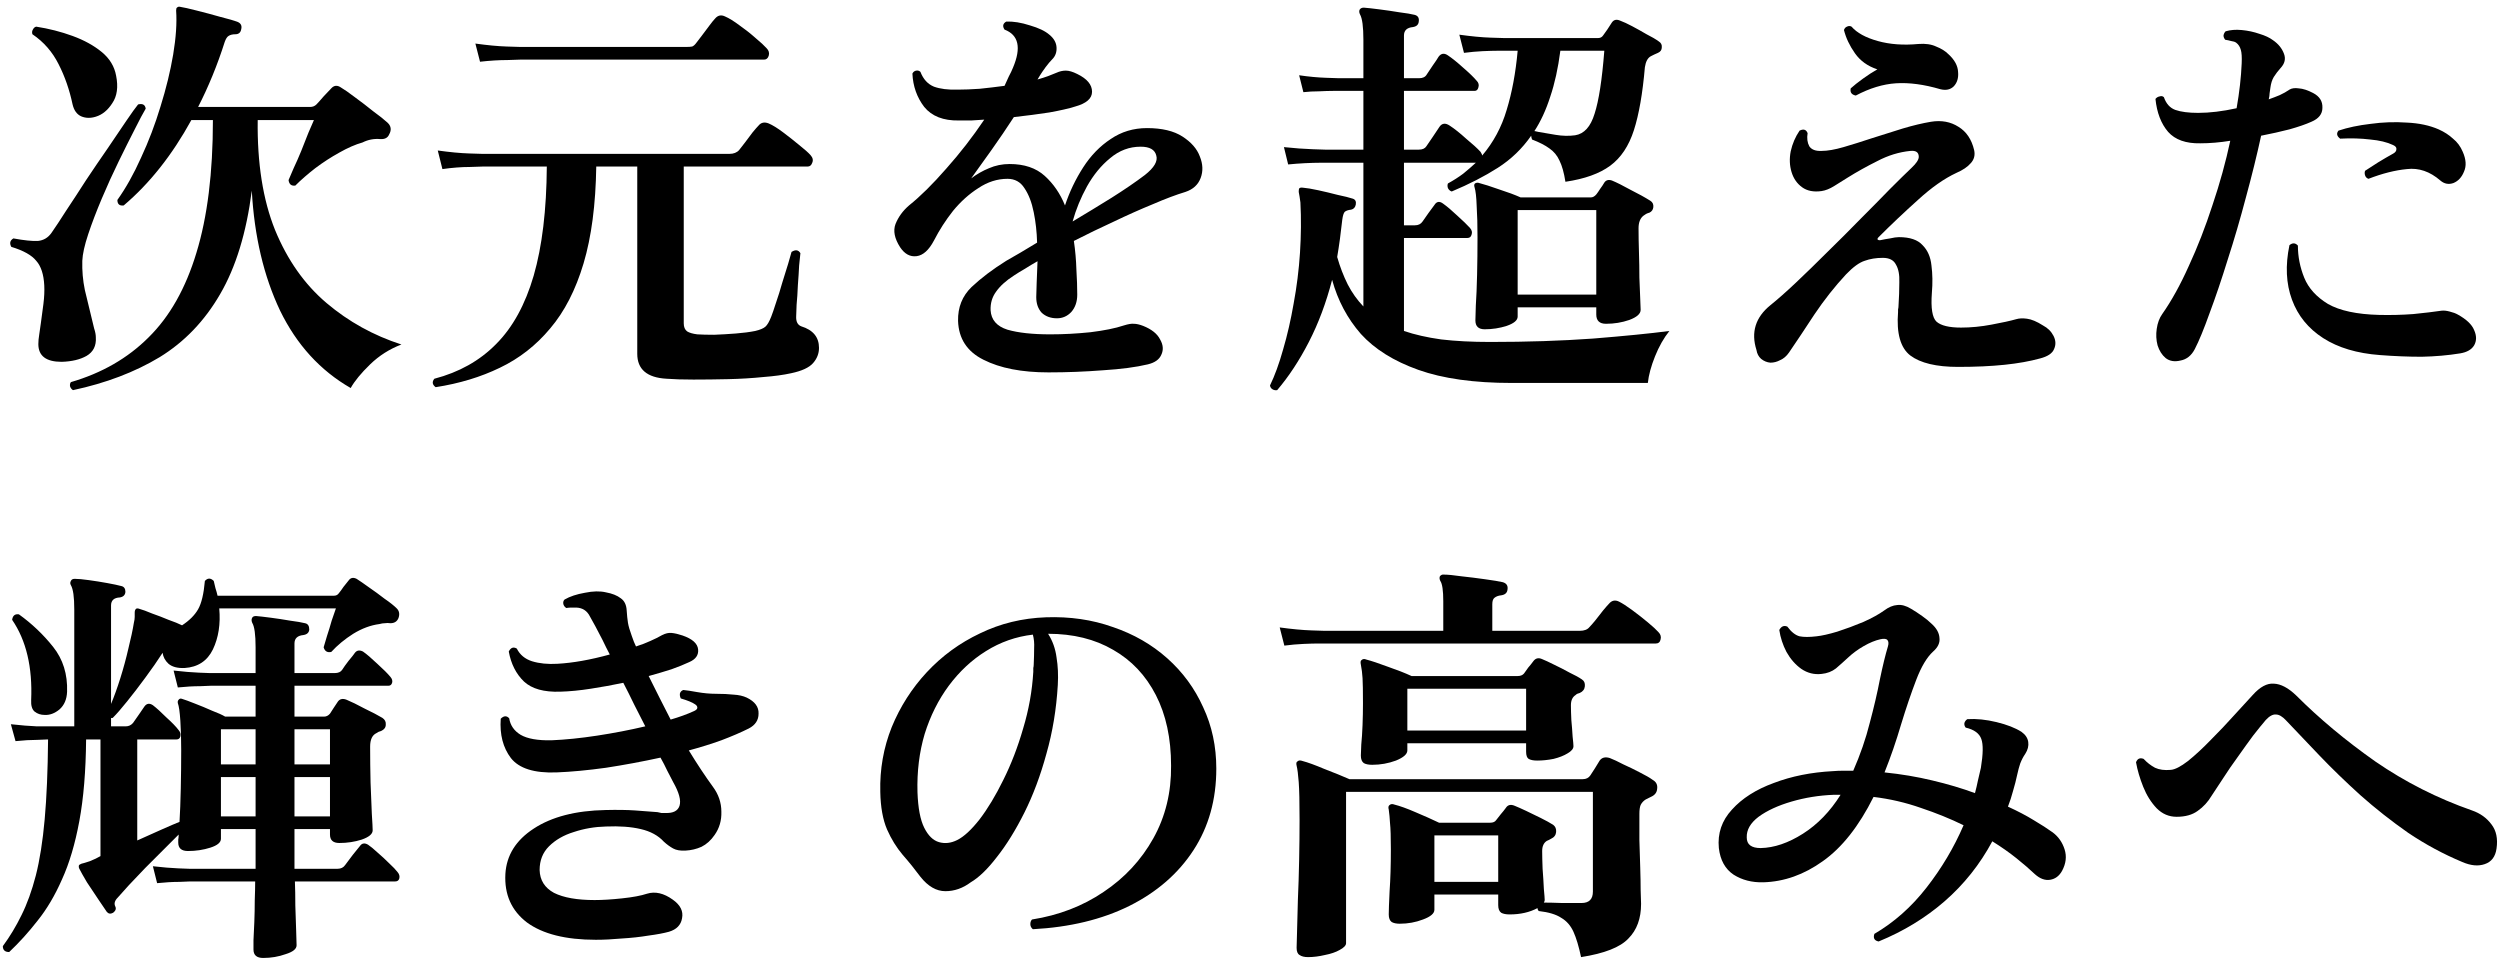
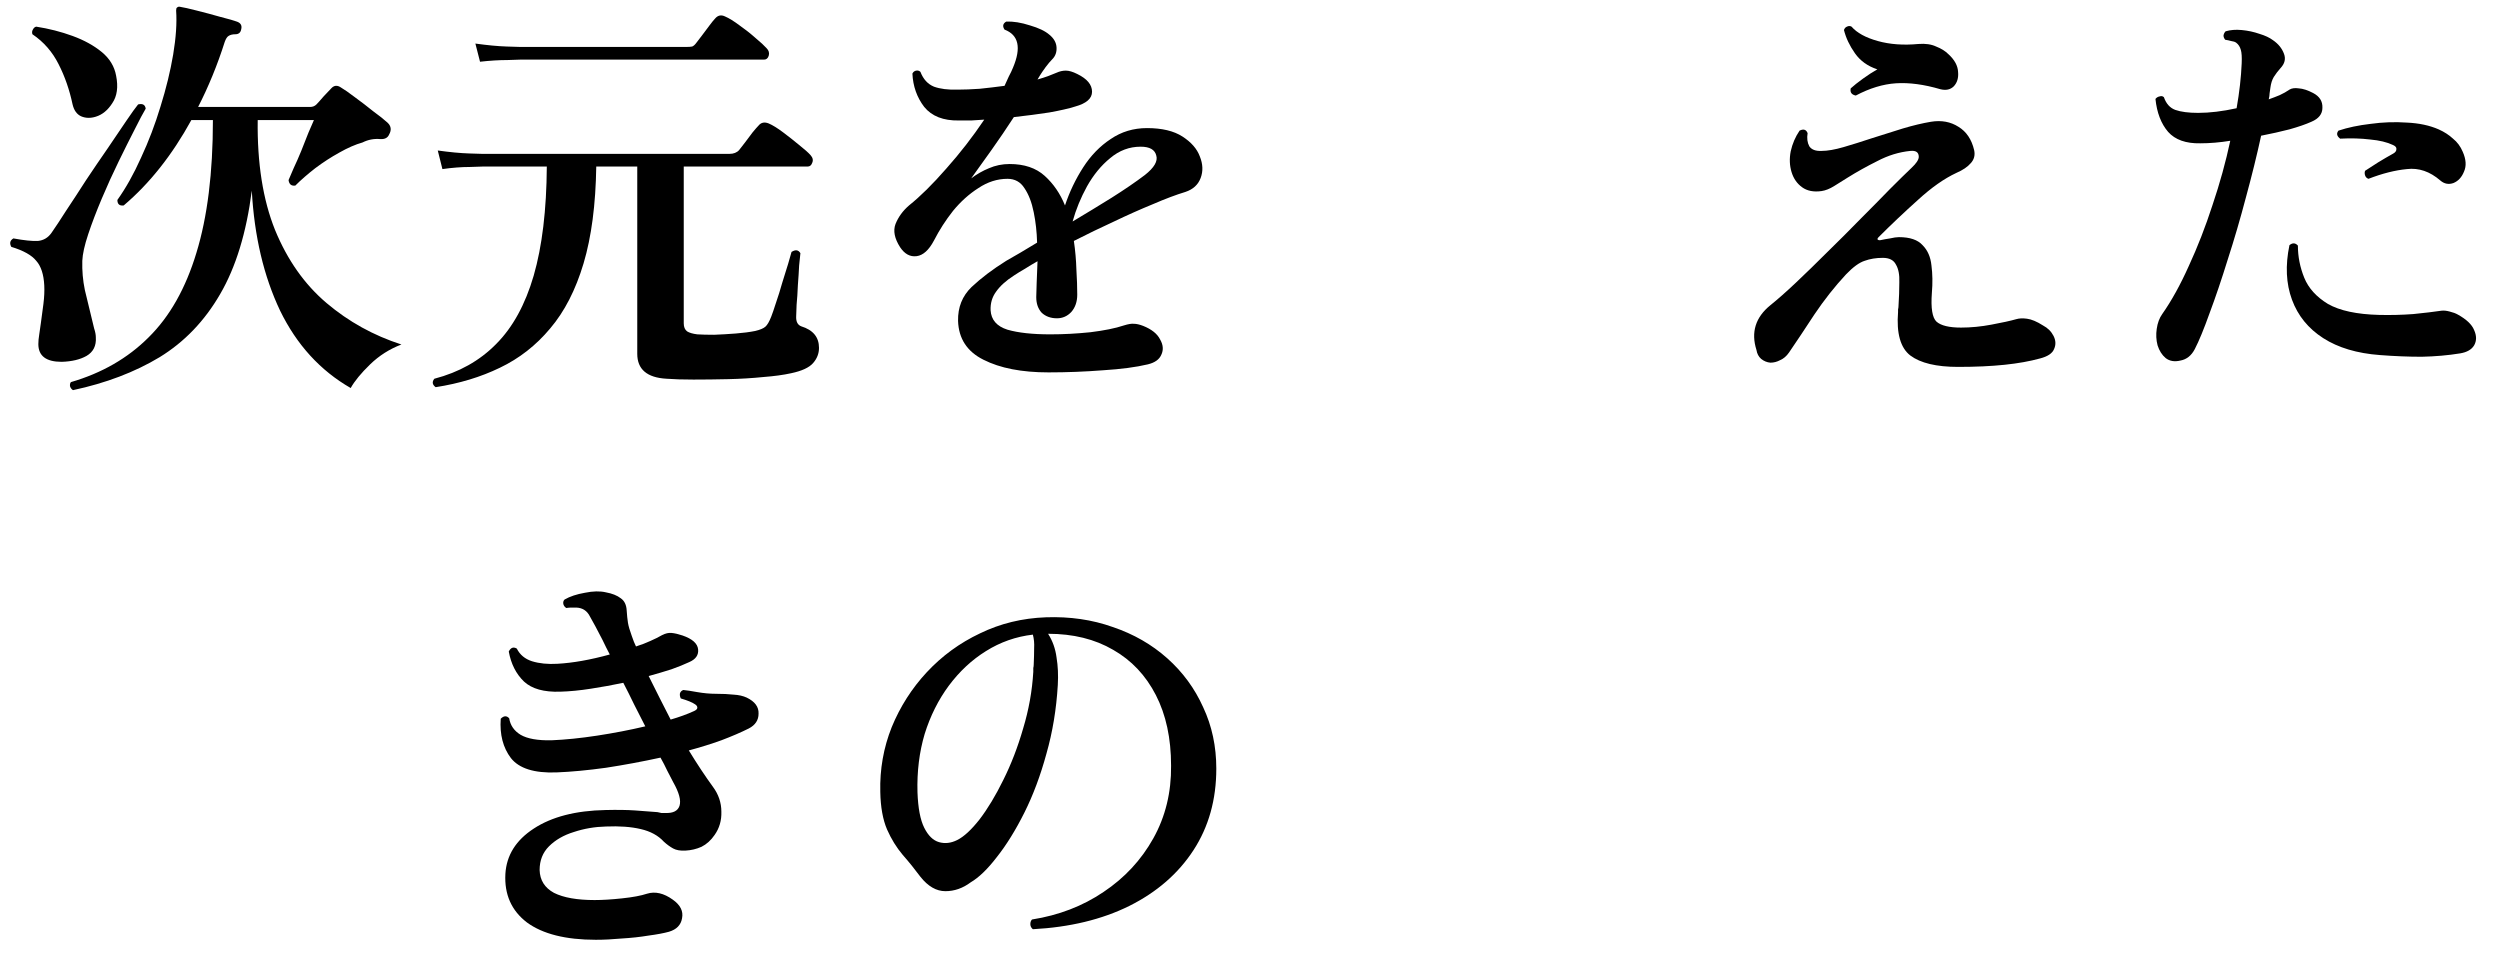
<svg xmlns="http://www.w3.org/2000/svg" width="278" height="107" viewBox="0 0 278 107" fill="none">
-   <path d="M273.809 95.856C271.71 94.979 269.704 93.898 267.793 92.613C265.913 91.297 264.143 89.903 262.482 88.43C260.821 86.926 259.302 85.454 257.923 84.012C256.544 82.571 255.307 81.27 254.21 80.111C253.803 79.672 253.427 79.453 253.082 79.453C252.737 79.422 252.361 79.626 251.954 80.064C251.578 80.503 251.108 81.082 250.544 81.803C250.011 82.524 249.447 83.307 248.852 84.153C248.257 84.968 247.708 85.767 247.207 86.55C246.706 87.302 246.283 87.945 245.938 88.477C245.531 89.166 245.014 89.731 244.387 90.169C243.792 90.608 243.008 90.827 242.037 90.827C241.191 90.827 240.455 90.514 239.828 89.887C239.201 89.229 238.7 88.43 238.324 87.49C237.948 86.55 237.682 85.641 237.525 84.764C237.682 84.357 237.964 84.231 238.371 84.388C238.747 84.796 239.17 85.124 239.64 85.375C240.11 85.594 240.69 85.673 241.379 85.61C241.849 85.579 242.491 85.25 243.306 84.623C244.121 83.965 244.967 83.182 245.844 82.273C246.753 81.365 247.614 80.456 248.429 79.547C249.275 78.638 249.964 77.886 250.497 77.291C251.312 76.382 252.095 75.96 252.847 76.022C253.63 76.053 254.461 76.492 255.338 77.338C257.907 79.907 260.837 82.352 264.127 84.67C267.448 86.957 271.036 88.775 274.89 90.122C275.799 90.436 276.519 90.953 277.052 91.673C277.585 92.362 277.773 93.255 277.616 94.352C277.491 95.261 277.052 95.841 276.3 96.091C275.579 96.342 274.749 96.263 273.809 95.856Z" fill="black" />
-   <path d="M208.902 104.692C208.432 104.598 208.275 104.316 208.432 103.846C210.625 102.561 212.552 100.854 214.213 98.723C215.905 96.561 217.284 94.242 218.349 91.767C216.876 91.046 215.294 90.404 213.602 89.84C211.91 89.245 210.155 88.837 208.338 88.618C206.709 91.877 204.829 94.258 202.698 95.762C200.599 97.266 198.39 98.049 196.071 98.112C194.818 98.143 193.721 97.861 192.781 97.266C191.841 96.639 191.293 95.652 191.136 94.305C190.979 92.676 191.465 91.25 192.593 90.028C193.721 88.775 195.272 87.788 197.246 87.067C199.22 86.315 201.413 85.876 203.826 85.751C204.202 85.72 204.578 85.704 204.954 85.704C205.33 85.704 205.706 85.704 206.082 85.704C206.865 83.918 207.476 82.148 207.915 80.393C208.385 78.638 208.761 77.025 209.043 75.552C209.356 74.048 209.654 72.826 209.936 71.886C210.03 71.573 210.014 71.338 209.889 71.181C209.764 71.024 209.497 70.993 209.09 71.087C208.526 71.212 207.915 71.463 207.257 71.839C206.599 72.215 206.004 72.654 205.471 73.155C205.032 73.562 204.594 73.954 204.155 74.33C203.716 74.675 203.184 74.878 202.557 74.941C201.742 75.035 200.99 74.847 200.301 74.377C199.643 73.907 199.095 73.28 198.656 72.497C198.249 71.714 197.982 70.899 197.857 70.053C198.076 69.646 198.374 69.52 198.75 69.677C199.189 70.272 199.643 70.633 200.113 70.758C200.583 70.852 201.21 70.852 201.993 70.758C202.588 70.695 203.356 70.523 204.296 70.241C205.267 69.928 206.239 69.567 207.21 69.16C208.181 68.721 208.949 68.298 209.513 67.891C210.014 67.515 210.5 67.311 210.97 67.28C211.44 67.217 211.957 67.358 212.521 67.703C212.897 67.922 213.304 68.189 213.743 68.502C214.182 68.815 214.526 69.097 214.777 69.348C215.341 69.849 215.639 70.382 215.67 70.946C215.733 71.479 215.498 71.98 214.965 72.45C214.276 73.077 213.649 74.126 213.085 75.599C212.521 77.072 211.957 78.732 211.393 80.581C210.86 82.398 210.249 84.169 209.56 85.892C211.409 86.08 213.179 86.378 214.871 86.785C216.594 87.192 218.177 87.662 219.618 88.195C219.743 87.725 219.853 87.255 219.947 86.785C220.072 86.284 220.182 85.814 220.276 85.375C220.527 83.84 220.542 82.774 220.323 82.179C220.104 81.552 219.524 81.129 218.584 80.91C218.459 80.753 218.412 80.581 218.443 80.393C218.506 80.205 218.615 80.064 218.772 79.97C219.775 79.907 220.856 80.017 222.015 80.299C223.174 80.581 224.099 80.941 224.788 81.38C225.227 81.693 225.477 82.069 225.54 82.508C225.603 82.947 225.493 83.385 225.211 83.824C224.992 84.137 224.804 84.498 224.647 84.905C224.522 85.281 224.412 85.688 224.318 86.127C224.193 86.722 224.036 87.333 223.848 87.96C223.691 88.555 223.503 89.135 223.284 89.699C224.381 90.2 225.336 90.702 226.151 91.203C226.997 91.704 227.702 92.159 228.266 92.566C228.893 93.036 229.331 93.663 229.582 94.446C229.833 95.229 229.739 96.028 229.3 96.843C228.987 97.407 228.548 97.736 227.984 97.83C227.42 97.924 226.856 97.72 226.292 97.219C225.697 96.655 225.007 96.06 224.224 95.433C223.441 94.806 222.548 94.18 221.545 93.553C220.166 96.122 218.396 98.347 216.234 100.227C214.103 102.076 211.659 103.564 208.902 104.692ZM195.789 94.305C197.293 94.274 198.86 93.741 200.489 92.707C202.118 91.673 203.513 90.232 204.672 88.383H203.873C202.275 88.446 200.724 88.696 199.22 89.135C197.716 89.574 196.494 90.138 195.554 90.827C194.645 91.516 194.207 92.284 194.238 93.13C194.238 93.913 194.755 94.305 195.789 94.305Z" fill="black" />
-   <path d="M145.452 106.431C145.045 106.431 144.731 106.353 144.512 106.196C144.293 106.071 144.183 105.804 144.183 105.397C144.183 105.209 144.199 104.629 144.23 103.658C144.261 102.687 144.293 101.496 144.324 100.086C144.387 98.676 144.434 97.188 144.465 95.621C144.496 94.054 144.512 92.566 144.512 91.156C144.512 89.213 144.481 87.819 144.418 86.973C144.355 86.127 144.277 85.516 144.183 85.14C144.12 84.889 144.152 84.733 144.277 84.67C144.402 84.545 144.59 84.529 144.841 84.623C145.436 84.78 146.251 85.077 147.285 85.516C148.35 85.923 149.275 86.299 150.058 86.644H176.002C176.378 86.644 176.66 86.503 176.848 86.221C176.973 86.033 177.146 85.767 177.365 85.422C177.584 85.077 177.757 84.795 177.882 84.576C178.133 84.231 178.509 84.137 179.01 84.294C179.417 84.451 179.919 84.686 180.514 84.999C181.141 85.281 181.752 85.579 182.347 85.892C182.974 86.205 183.459 86.487 183.804 86.738C184.18 86.957 184.337 87.286 184.274 87.725C184.243 88.132 184.008 88.43 183.569 88.618L183.005 88.9C182.754 89.057 182.566 89.26 182.441 89.511C182.347 89.73 182.3 90.059 182.3 90.498C182.3 91.375 182.3 92.347 182.3 93.412C182.331 94.446 182.363 95.464 182.394 96.467C182.425 97.438 182.441 98.284 182.441 99.005C182.472 99.726 182.488 100.227 182.488 100.509C182.488 102.138 182.018 103.423 181.078 104.363C180.169 105.334 178.415 106.024 175.814 106.431C175.563 105.24 175.281 104.3 174.968 103.611C174.655 102.922 174.2 102.405 173.605 102.06C173.041 101.684 172.211 101.433 171.114 101.308C171.02 101.214 170.973 101.104 170.973 100.979C170.096 101.449 169.062 101.684 167.871 101.684C167.464 101.684 167.15 101.621 166.931 101.496C166.712 101.339 166.602 101.057 166.602 100.65V99.475H159.505V101.167C159.505 101.574 159.082 101.935 158.236 102.248C157.421 102.561 156.56 102.718 155.651 102.718C155.275 102.718 154.977 102.655 154.758 102.53C154.539 102.373 154.429 102.091 154.429 101.684C154.429 101.277 154.46 100.415 154.523 99.099C154.617 97.783 154.664 96.232 154.664 94.446C154.664 93.067 154.633 92.096 154.57 91.532C154.539 90.968 154.492 90.467 154.429 90.028C154.366 89.809 154.382 89.652 154.476 89.558C154.633 89.401 154.821 89.37 155.04 89.464C155.667 89.621 156.45 89.903 157.39 90.31C158.361 90.717 159.239 91.109 160.022 91.485H165.709C166.022 91.485 166.242 91.391 166.367 91.203C166.524 91.015 166.696 90.796 166.884 90.545C167.103 90.294 167.291 90.059 167.448 89.84C167.667 89.495 167.996 89.417 168.435 89.605C168.748 89.73 169.171 89.918 169.704 90.169C170.237 90.42 170.785 90.686 171.349 90.968C171.913 91.25 172.367 91.501 172.712 91.72C172.963 91.908 173.072 92.174 173.041 92.519C173.01 92.864 172.822 93.114 172.477 93.271C172.32 93.365 172.164 93.443 172.007 93.506C171.662 93.725 171.49 94.101 171.49 94.634C171.49 95.135 171.506 95.793 171.537 96.608C171.6 97.423 171.647 98.175 171.678 98.864C171.741 99.522 171.772 99.929 171.772 100.086C171.772 100.149 171.741 100.243 171.678 100.368C172.179 100.368 172.853 100.384 173.699 100.415C174.545 100.415 175.266 100.415 175.861 100.415C176.707 100.415 177.13 99.992 177.13 99.146V88.054H149.682V104.88C149.682 105.131 149.447 105.381 148.977 105.632C148.538 105.883 147.99 106.071 147.332 106.196C146.674 106.353 146.047 106.431 145.452 106.431ZM152.596 85.046C152.189 85.046 151.875 84.983 151.656 84.858C151.437 84.701 151.327 84.419 151.327 84.012C151.327 83.793 151.343 83.385 151.374 82.79C151.437 82.163 151.484 81.443 151.515 80.628C151.546 79.813 151.562 79.014 151.562 78.231C151.562 76.852 151.546 75.912 151.515 75.411C151.484 74.878 151.421 74.377 151.327 73.907C151.264 73.625 151.296 73.453 151.421 73.39C151.546 73.265 151.719 73.249 151.938 73.343C152.533 73.5 153.332 73.766 154.335 74.142C155.338 74.487 156.215 74.831 156.967 75.176H168.764C169.077 75.176 169.312 75.082 169.469 74.894C169.594 74.706 169.751 74.487 169.939 74.236C170.158 73.985 170.346 73.75 170.503 73.531C170.754 73.186 171.083 73.108 171.49 73.296C171.803 73.421 172.242 73.625 172.806 73.907C173.401 74.189 173.981 74.487 174.545 74.8C175.14 75.082 175.595 75.333 175.908 75.552C176.159 75.709 176.268 75.959 176.237 76.304C176.206 76.649 176.018 76.899 175.673 77.056C175.579 77.087 175.485 77.119 175.391 77.15C175.328 77.181 175.266 77.228 175.203 77.291C174.858 77.51 174.686 77.886 174.686 78.419C174.686 78.858 174.702 79.406 174.733 80.064C174.796 80.722 174.843 81.333 174.874 81.897C174.937 82.461 174.968 82.821 174.968 82.978C174.968 83.26 174.749 83.526 174.31 83.777C173.903 84.028 173.386 84.231 172.759 84.388C172.132 84.513 171.521 84.576 170.926 84.576C170.519 84.576 170.205 84.513 169.986 84.388C169.798 84.263 169.704 83.996 169.704 83.589V82.649H156.497V83.448C156.497 83.855 156.074 84.231 155.228 84.576C154.382 84.889 153.505 85.046 152.596 85.046ZM142.82 71.792L142.303 69.771C143.682 69.959 144.857 70.069 145.828 70.1C146.799 70.131 147.285 70.147 147.285 70.147H160.492V66.857C160.492 65.666 160.382 64.914 160.163 64.601C160.069 64.413 160.053 64.241 160.116 64.084C160.241 63.927 160.398 63.865 160.586 63.896C160.993 63.896 161.636 63.959 162.513 64.084C163.39 64.178 164.268 64.288 165.145 64.413C166.054 64.538 166.712 64.648 167.119 64.742C167.526 64.867 167.699 65.134 167.636 65.541C167.605 65.917 167.37 66.136 166.931 66.199C166.618 66.23 166.367 66.324 166.179 66.481C166.022 66.606 165.944 66.841 165.944 67.186V70.147H175.673C176.174 70.147 176.535 70.006 176.754 69.724C176.911 69.567 177.13 69.317 177.412 68.972C177.694 68.596 177.976 68.236 178.258 67.891C178.571 67.515 178.791 67.264 178.916 67.139C179.229 66.763 179.605 66.685 180.044 66.904C180.42 67.092 180.906 67.405 181.501 67.844C182.096 68.283 182.676 68.737 183.24 69.207C183.804 69.677 184.196 70.037 184.415 70.288C184.666 70.539 184.744 70.821 184.65 71.134C184.587 71.416 184.415 71.557 184.133 71.557C184.039 71.557 183.757 71.557 183.287 71.557C182.817 71.557 182.222 71.557 181.501 71.557C180.31 71.557 178.822 71.557 177.036 71.557C175.25 71.557 173.307 71.557 171.208 71.557C169.14 71.557 167.009 71.557 164.816 71.557C162.654 71.557 160.555 71.557 158.518 71.557C156.481 71.557 154.648 71.557 153.019 71.557C151.39 71.557 150.058 71.557 149.024 71.557C148.021 71.557 147.457 71.557 147.332 71.557C147.332 71.557 147.097 71.557 146.627 71.557C146.188 71.557 145.624 71.573 144.935 71.604C144.246 71.635 143.541 71.698 142.82 71.792ZM156.497 81.239H169.704V76.586H156.497V81.239ZM159.505 98.065H166.602V92.895H159.505V98.065Z" fill="black" />
  <path d="M114.855 103.329C114.667 103.172 114.573 102.984 114.573 102.765C114.573 102.546 114.636 102.373 114.761 102.248C117.738 101.778 120.385 100.76 122.704 99.193C125.054 97.626 126.903 95.637 128.25 93.224C129.597 90.811 130.255 88.117 130.224 85.14C130.224 82.101 129.66 79.484 128.532 77.291C127.404 75.098 125.822 73.421 123.785 72.262C121.748 71.071 119.336 70.476 116.547 70.476C117.048 71.259 117.362 72.137 117.487 73.108C117.644 74.048 117.691 75.066 117.628 76.163C117.471 78.858 117.048 81.411 116.359 83.824C115.701 86.237 114.886 88.414 113.915 90.357C112.944 92.3 111.925 93.945 110.86 95.292C109.826 96.639 108.855 97.579 107.946 98.112C107.069 98.77 106.129 99.099 105.126 99.099C104.123 99.099 103.199 98.566 102.353 97.501C101.726 96.655 101.068 95.84 100.379 95.057C99.69 94.242 99.11 93.302 98.64 92.237C98.17 91.14 97.919 89.746 97.888 88.054C97.825 85.547 98.248 83.15 99.157 80.863C100.097 78.576 101.397 76.539 103.058 74.753C104.75 72.936 106.724 71.494 108.98 70.429C111.236 69.332 113.68 68.737 116.312 68.643C118.975 68.549 121.451 68.909 123.738 69.724C126.057 70.507 128.078 71.667 129.801 73.202C131.524 74.737 132.856 76.555 133.796 78.654C134.767 80.722 135.253 82.994 135.253 85.469C135.253 88.916 134.407 91.939 132.715 94.54C131.023 97.141 128.642 99.209 125.571 100.744C122.532 102.248 118.96 103.11 114.855 103.329ZM106.442 93.412C107.194 93.036 108.024 92.268 108.933 91.109C109.842 89.918 110.719 88.461 111.565 86.738C112.442 84.983 113.179 83.072 113.774 81.004C114.401 78.936 114.777 76.837 114.902 74.706C114.902 74.549 114.902 74.408 114.902 74.283C114.933 74.158 114.949 74.032 114.949 73.907C114.98 73.218 114.996 72.607 114.996 72.074C115.027 71.541 114.98 71.04 114.855 70.57C112.975 70.789 111.236 71.4 109.638 72.403C108.071 73.374 106.693 74.659 105.502 76.257C104.343 77.824 103.45 79.61 102.823 81.615C102.228 83.62 101.961 85.782 102.024 88.101C102.087 89.856 102.337 91.172 102.776 92.049C103.215 92.926 103.763 93.459 104.421 93.647C105.079 93.835 105.753 93.757 106.442 93.412Z" fill="black" />
  <path d="M66.257 104.504C62.904 104.504 60.351 103.862 58.596 102.577C56.873 101.261 56.074 99.459 56.199 97.172C56.324 95.104 57.374 93.428 59.348 92.143C61.353 90.827 64.017 90.138 67.338 90.075C68.623 90.044 69.719 90.059 70.628 90.122C71.568 90.185 72.398 90.247 73.119 90.31C73.276 90.341 73.417 90.373 73.542 90.404C73.699 90.404 73.855 90.404 74.012 90.404C74.858 90.435 75.375 90.169 75.563 89.605C75.751 89.01 75.516 88.132 74.858 86.973C74.67 86.597 74.451 86.174 74.2 85.704C73.981 85.234 73.73 84.748 73.448 84.247C71.443 84.686 69.422 85.062 67.385 85.375C65.348 85.657 63.515 85.829 61.886 85.892C59.411 85.986 57.719 85.453 56.81 84.294C55.933 83.135 55.557 81.678 55.682 79.923C56.027 79.578 56.34 79.563 56.622 79.876C56.747 80.659 57.17 81.27 57.891 81.709C58.643 82.148 59.787 82.351 61.322 82.32C62.857 82.257 64.549 82.085 66.398 81.803C68.247 81.521 70.033 81.176 71.756 80.769C71.349 79.986 70.941 79.187 70.534 78.372C70.127 77.526 69.719 76.711 69.312 75.928C68.121 76.179 66.915 76.398 65.693 76.586C64.502 76.774 63.374 76.884 62.309 76.915C60.492 76.978 59.144 76.602 58.267 75.787C57.39 74.941 56.826 73.829 56.575 72.45C56.794 72.011 57.092 71.902 57.468 72.121C57.813 72.81 58.377 73.28 59.16 73.531C59.975 73.782 60.915 73.876 61.98 73.813C63.703 73.719 65.646 73.374 67.808 72.779C67.526 72.246 67.26 71.714 67.009 71.181C66.414 70.022 65.944 69.144 65.599 68.549C65.286 67.922 64.784 67.593 64.095 67.562C63.876 67.562 63.688 67.562 63.531 67.562C63.374 67.562 63.186 67.578 62.967 67.609C62.779 67.484 62.669 67.327 62.638 67.139C62.607 66.951 62.654 66.794 62.779 66.669C63.374 66.324 64.126 66.074 65.035 65.917C65.944 65.729 66.727 65.713 67.385 65.87C68.074 65.995 68.623 66.215 69.03 66.528C69.437 66.81 69.657 67.264 69.688 67.891C69.719 68.392 69.766 68.847 69.829 69.254C69.892 69.63 70.033 70.116 70.252 70.711C70.409 71.181 70.565 71.573 70.722 71.886C71.317 71.698 71.85 71.494 72.32 71.275C72.821 71.056 73.26 70.836 73.636 70.617C74.012 70.429 74.357 70.351 74.67 70.382C75.015 70.413 75.422 70.507 75.892 70.664C76.989 71.04 77.568 71.557 77.631 72.215C77.694 72.842 77.365 73.312 76.644 73.625C76.111 73.876 75.453 74.142 74.67 74.424C73.887 74.675 73.041 74.925 72.132 75.176C72.539 75.991 72.947 76.805 73.354 77.62C73.761 78.435 74.169 79.234 74.576 80.017C75.547 79.735 76.409 79.422 77.161 79.077C77.38 78.983 77.506 78.873 77.537 78.748C77.568 78.591 77.49 78.45 77.302 78.325C76.989 78.106 76.456 77.886 75.704 77.667C75.61 77.479 75.579 77.291 75.61 77.103C75.673 76.915 75.798 76.79 75.986 76.727C76.331 76.758 76.848 76.837 77.537 76.962C78.258 77.087 78.947 77.15 79.605 77.15C80.357 77.15 81.015 77.181 81.579 77.244C82.143 77.275 82.629 77.385 83.036 77.573C83.945 78.012 84.383 78.607 84.352 79.359C84.352 80.08 83.992 80.628 83.271 81.004C82.394 81.443 81.375 81.881 80.216 82.32C79.088 82.727 77.882 83.103 76.597 83.448C77.537 84.983 78.43 86.331 79.276 87.49C79.903 88.336 80.216 89.26 80.216 90.263C80.247 91.234 79.997 92.096 79.464 92.848C79.057 93.443 78.571 93.882 78.007 94.164C77.443 94.415 76.848 94.556 76.221 94.587C75.657 94.618 75.203 94.54 74.858 94.352C74.513 94.164 74.169 93.913 73.824 93.6C73.197 92.911 72.336 92.441 71.239 92.19C70.174 91.939 68.889 91.845 67.385 91.908C66.132 91.939 64.941 92.143 63.813 92.519C62.685 92.864 61.761 93.396 61.04 94.117C60.351 94.806 60.006 95.684 60.006 96.749C60.037 97.877 60.57 98.723 61.604 99.287C62.669 99.82 64.173 100.086 66.116 100.086C66.993 100.086 68.012 100.023 69.171 99.898C70.362 99.773 71.286 99.6 71.944 99.381C72.853 99.099 73.808 99.318 74.811 100.039C75.657 100.634 76.002 101.324 75.845 102.107C75.72 102.859 75.234 103.36 74.388 103.611C73.824 103.768 73.072 103.909 72.132 104.034C71.192 104.191 70.189 104.3 69.124 104.363C68.09 104.457 67.134 104.504 66.257 104.504Z" fill="black" />
-   <path d="M29.268 106.525C28.547 106.525 28.187 106.212 28.187 105.585C28.187 105.46 28.187 105.115 28.187 104.551C28.218 103.987 28.25 103.313 28.281 102.53C28.312 101.715 28.328 100.916 28.328 100.133C28.359 99.318 28.375 98.613 28.375 98.018C27.654 98.018 26.949 98.018 26.26 98.018C25.602 98.018 24.991 98.018 24.427 98.018C23.55 98.018 22.813 98.018 22.218 98.018C21.623 98.018 21.247 98.018 21.09 98.018C21.09 98.018 20.714 98.034 19.962 98.065C19.21 98.065 18.38 98.112 17.471 98.206L17.001 96.326C18.098 96.451 19.038 96.53 19.821 96.561C20.636 96.592 21.043 96.608 21.043 96.608H28.422V92.19H24.568V93.271C24.568 93.678 24.176 94.007 23.393 94.258C22.61 94.509 21.779 94.634 20.902 94.634C20.181 94.634 19.821 94.321 19.821 93.694C19.821 93.631 19.821 93.522 19.821 93.365C19.852 93.208 19.868 93.02 19.868 92.801C19.398 93.271 18.834 93.835 18.176 94.493C17.518 95.151 16.844 95.825 16.155 96.514C15.497 97.203 14.886 97.846 14.322 98.441C13.789 99.036 13.382 99.491 13.1 99.804C12.755 100.149 12.661 100.478 12.818 100.791C12.943 101.042 12.865 101.277 12.583 101.496C12.301 101.653 12.066 101.621 11.878 101.402C11.721 101.183 11.424 100.744 10.985 100.086C10.546 99.428 10.108 98.77 9.669 98.112C9.262 97.423 8.98 96.921 8.823 96.608C8.76 96.483 8.745 96.357 8.776 96.232C8.807 96.169 8.901 96.107 9.058 96.044C9.215 96.013 9.528 95.919 9.998 95.762C10.468 95.574 10.86 95.386 11.173 95.198V82.226H9.575C9.544 85.735 9.293 88.759 8.823 91.297C8.353 93.835 7.711 95.997 6.896 97.783C6.113 99.569 5.204 101.104 4.17 102.389C3.167 103.674 2.118 104.833 1.021 105.867C0.551 105.867 0.316 105.648 0.316 105.209C1.099 104.144 1.789 103 2.384 101.778C3.011 100.525 3.543 99.052 3.982 97.36C4.421 95.637 4.75 93.553 4.969 91.109C5.188 88.665 5.314 85.704 5.345 82.226H5.298C5.298 82.226 4.922 82.242 4.17 82.273C3.449 82.273 2.635 82.32 1.726 82.414L1.209 80.534C2.337 80.659 3.293 80.738 4.076 80.769C4.891 80.769 5.298 80.769 5.298 80.769H8.259V67.797C8.259 67.076 8.228 66.497 8.165 66.058C8.102 65.619 8.008 65.29 7.883 65.071C7.789 64.914 7.789 64.758 7.883 64.601C7.946 64.444 8.087 64.366 8.306 64.366C8.682 64.366 9.199 64.413 9.857 64.507C10.546 64.601 11.236 64.711 11.925 64.836C12.614 64.961 13.131 65.071 13.476 65.165C13.789 65.228 13.946 65.447 13.946 65.823C13.915 66.168 13.711 66.371 13.335 66.434C12.677 66.465 12.348 66.763 12.348 67.327V78.278C12.693 77.463 13.037 76.508 13.382 75.411C13.727 74.314 14.024 73.218 14.275 72.121C14.557 70.993 14.761 70.037 14.886 69.254C14.949 69.003 14.98 68.784 14.98 68.596C14.98 68.408 14.98 68.251 14.98 68.126C14.98 67.938 15.027 67.797 15.121 67.703C15.215 67.64 15.34 67.64 15.497 67.703C15.842 67.797 16.312 67.969 16.907 68.22C17.534 68.439 18.145 68.674 18.74 68.925C19.367 69.144 19.868 69.348 20.244 69.536C21.059 69.003 21.654 68.408 22.03 67.75C22.406 67.092 22.657 66.042 22.782 64.601C23.095 64.256 23.424 64.256 23.769 64.601C23.832 64.852 23.894 65.118 23.957 65.4C24.051 65.682 24.129 65.964 24.192 66.246H37.117C37.368 66.246 37.556 66.152 37.681 65.964C37.838 65.776 38.01 65.541 38.198 65.259C38.417 64.977 38.605 64.742 38.762 64.554C38.981 64.241 39.279 64.178 39.655 64.366C40 64.585 40.454 64.899 41.018 65.306C41.613 65.713 42.193 66.136 42.757 66.575C43.352 66.982 43.807 67.343 44.12 67.656C44.402 67.938 44.465 68.298 44.308 68.737C44.151 69.113 43.854 69.301 43.415 69.301C43.196 69.27 42.992 69.27 42.804 69.301C42.616 69.301 42.412 69.332 42.193 69.395C41.222 69.52 40.25 69.881 39.279 70.476C38.339 71.071 37.524 71.745 36.835 72.497C36.396 72.591 36.114 72.419 35.989 71.98C36.083 71.667 36.208 71.244 36.365 70.711C36.553 70.147 36.725 69.583 36.882 69.019C37.07 68.455 37.227 68.001 37.352 67.656H24.38C24.537 69.379 24.302 70.899 23.675 72.215C23.048 73.5 21.999 74.189 20.526 74.283C19.743 74.314 19.147 74.158 18.74 73.813C18.364 73.468 18.145 73.061 18.082 72.591C17.518 73.468 16.876 74.393 16.155 75.364C15.466 76.304 14.792 77.181 14.134 77.996C13.507 78.779 12.975 79.39 12.536 79.829C12.442 79.86 12.379 79.86 12.348 79.829V80.769H13.993C14.306 80.769 14.573 80.644 14.792 80.393C14.949 80.174 15.168 79.86 15.45 79.453C15.732 79.046 15.936 78.748 16.061 78.56C16.312 78.215 16.625 78.168 17.001 78.419C17.408 78.732 17.91 79.187 18.505 79.782C19.132 80.346 19.586 80.816 19.868 81.192C20.056 81.411 20.119 81.646 20.056 81.897C19.993 82.116 19.852 82.226 19.633 82.226H15.262V93.459C16.233 93.02 17.142 92.613 17.988 92.237C18.834 91.861 19.492 91.579 19.962 91.391C20.025 90.357 20.072 89.119 20.103 87.678C20.134 86.237 20.15 84.811 20.15 83.401C20.15 82.21 20.119 81.129 20.056 80.158C19.993 79.187 19.899 78.529 19.774 78.184C19.743 78.027 19.774 77.902 19.868 77.808C19.962 77.683 20.087 77.651 20.244 77.714C20.557 77.808 21.027 77.98 21.654 78.231C22.312 78.482 22.954 78.748 23.581 79.03C24.239 79.281 24.725 79.5 25.038 79.688H28.422V76.257H23.393C23.393 76.257 23.017 76.273 22.265 76.304C21.513 76.304 20.683 76.351 19.774 76.445L19.304 74.565C20.401 74.69 21.341 74.769 22.124 74.8C22.939 74.831 23.346 74.847 23.346 74.847H28.422V71.98C28.422 70.57 28.297 69.661 28.046 69.254C27.952 69.035 27.952 68.847 28.046 68.69C28.109 68.565 28.25 68.502 28.469 68.502C28.845 68.533 29.393 68.596 30.114 68.69C30.835 68.784 31.555 68.894 32.276 69.019C32.997 69.113 33.545 69.207 33.921 69.301C34.234 69.364 34.391 69.599 34.391 70.006C34.36 70.351 34.14 70.554 33.733 70.617C33.075 70.68 32.746 70.993 32.746 71.557V74.847H37.211C37.618 74.847 37.9 74.722 38.057 74.471C38.214 74.22 38.449 73.891 38.762 73.484C39.107 73.077 39.342 72.779 39.467 72.591C39.686 72.309 39.984 72.262 40.36 72.45C40.767 72.732 41.3 73.186 41.958 73.813C42.616 74.408 43.102 74.894 43.415 75.27C43.603 75.489 43.666 75.709 43.603 75.928C43.54 76.147 43.399 76.257 43.18 76.257H32.746V79.688H36.036C36.287 79.688 36.506 79.578 36.694 79.359C36.788 79.202 36.929 78.983 37.117 78.701C37.305 78.419 37.462 78.184 37.587 77.996C37.806 77.714 38.12 77.651 38.527 77.808C39.06 78.027 39.733 78.356 40.548 78.795C41.394 79.202 42.052 79.547 42.522 79.829C42.804 80.017 42.929 80.268 42.898 80.581C42.898 80.894 42.726 81.129 42.381 81.286C42.287 81.317 42.193 81.349 42.099 81.38C42.036 81.411 41.958 81.458 41.864 81.521C41.394 81.74 41.159 82.242 41.159 83.025C41.159 84.341 41.175 85.673 41.206 87.02C41.269 88.367 41.316 89.527 41.347 90.498C41.41 91.469 41.441 92.08 41.441 92.331C41.441 92.738 41.034 93.083 40.219 93.365C39.436 93.616 38.605 93.741 37.728 93.741C37.039 93.741 36.694 93.428 36.694 92.801V92.19H32.746V96.608H37.54C37.916 96.608 38.198 96.467 38.386 96.185C38.574 95.934 38.856 95.558 39.232 95.057C39.639 94.556 39.906 94.227 40.031 94.07C40.25 93.757 40.548 93.71 40.924 93.929C41.206 94.117 41.566 94.415 42.005 94.822C42.444 95.198 42.867 95.59 43.274 95.997C43.713 96.404 44.026 96.733 44.214 96.984C44.402 97.203 44.465 97.438 44.402 97.689C44.339 97.908 44.183 98.018 43.932 98.018H32.793C32.824 98.77 32.84 99.663 32.84 100.697C32.871 101.731 32.903 102.671 32.934 103.517C32.965 104.363 32.981 104.896 32.981 105.115C32.981 105.522 32.574 105.851 31.759 106.102C30.976 106.384 30.145 106.525 29.268 106.525ZM4.969 79.5C4.53 79.5 4.154 79.375 3.841 79.124C3.559 78.873 3.434 78.45 3.465 77.855C3.622 74.189 2.917 71.212 1.35 68.925C1.413 68.455 1.663 68.251 2.102 68.314C3.543 69.348 4.812 70.554 5.909 71.933C7.006 73.312 7.523 74.972 7.46 76.915C7.429 77.761 7.147 78.419 6.614 78.889C6.081 79.328 5.533 79.531 4.969 79.5ZM32.746 90.78H36.694V86.409H32.746V90.78ZM24.568 90.78H28.422V86.409H24.568V90.78ZM32.746 84.999H36.694V81.098H32.746V84.999ZM24.568 84.999H28.422V81.098H24.568V84.999Z" fill="black" />
  <path d="M240.815 39.812C240.408 39.467 240.11 38.997 239.922 38.402C239.765 37.806 239.734 37.196 239.828 36.569C239.922 35.911 240.126 35.362 240.439 34.924C241.473 33.451 242.46 31.665 243.4 29.566C244.371 27.466 245.249 25.21 246.032 22.798C246.847 20.385 247.505 18.004 248.006 15.654C246.847 15.842 245.734 15.936 244.669 15.936C243.071 15.967 241.88 15.544 241.097 14.667C240.314 13.758 239.844 12.536 239.687 11.001C239.812 10.844 239.969 10.75 240.157 10.719C240.345 10.656 240.502 10.688 240.627 10.813C240.878 11.534 241.301 12.004 241.896 12.223C242.523 12.442 243.369 12.552 244.434 12.552C245.719 12.552 247.144 12.38 248.711 12.035C249.024 10.249 249.212 8.588 249.275 7.053C249.306 6.364 249.275 5.862 249.181 5.549C249.087 5.204 248.915 4.938 248.664 4.75C248.539 4.656 248.351 4.593 248.1 4.562C247.881 4.499 247.661 4.452 247.442 4.421C247.317 4.264 247.254 4.108 247.254 3.951C247.285 3.763 247.364 3.606 247.489 3.481C248.022 3.324 248.617 3.277 249.275 3.34C249.964 3.403 250.622 3.544 251.249 3.763C251.876 3.951 252.377 4.186 252.753 4.468C253.348 4.875 253.756 5.377 253.975 5.972C254.194 6.536 254.069 7.069 253.599 7.57C253.317 7.883 253.066 8.212 252.847 8.557C252.659 8.87 252.534 9.262 252.471 9.732C252.44 9.951 252.408 10.171 252.377 10.39C252.377 10.578 252.346 10.797 252.283 11.048C252.722 10.891 253.129 10.735 253.505 10.578C253.912 10.39 254.273 10.186 254.586 9.967C254.837 9.81 255.181 9.763 255.62 9.826C256.09 9.857 256.623 10.03 257.218 10.343C257.939 10.719 258.283 11.267 258.252 11.988C258.252 12.677 257.845 13.194 257.03 13.539C256.403 13.821 255.589 14.103 254.586 14.385C253.615 14.636 252.565 14.87 251.437 15.09C250.967 17.252 250.403 19.539 249.745 21.952C249.118 24.333 248.445 26.636 247.724 28.861C247.035 31.085 246.361 33.075 245.703 34.83C245.076 36.584 244.528 37.916 244.058 38.825C243.682 39.545 243.149 39.968 242.46 40.094C241.802 40.251 241.254 40.157 240.815 39.812ZM264.644 39.483C262.106 39.295 260.007 38.668 258.346 37.603C256.685 36.538 255.526 35.112 254.868 33.326C254.21 31.54 254.116 29.519 254.586 27.263C254.931 26.981 255.244 26.997 255.526 27.31C255.526 28.532 255.761 29.723 256.231 30.882C256.701 32.041 257.578 33.013 258.863 33.796C260.179 34.548 262.075 34.955 264.55 35.018C265.835 35.049 267.104 35.018 268.357 34.924C269.61 34.798 270.66 34.673 271.506 34.548C271.757 34.517 272.054 34.548 272.399 34.642C272.775 34.736 273.073 34.846 273.292 34.971C274.263 35.504 274.874 36.083 275.125 36.71C275.407 37.337 275.407 37.901 275.125 38.402C274.843 38.872 274.326 39.169 273.574 39.295C272.227 39.514 270.801 39.639 269.297 39.671C267.824 39.671 266.273 39.608 264.644 39.483ZM271.365 20.072C270.206 19.069 268.968 18.646 267.652 18.803C266.336 18.928 264.91 19.288 263.375 19.884C263.187 19.821 263.062 19.696 262.999 19.508C262.936 19.32 262.936 19.148 262.999 18.991C263.438 18.709 263.923 18.395 264.456 18.051C265.02 17.706 265.584 17.377 266.148 17.064C266.367 16.939 266.477 16.782 266.477 16.594C266.508 16.406 266.383 16.249 266.101 16.124C265.443 15.81 264.597 15.607 263.563 15.513C262.529 15.387 261.417 15.356 260.226 15.419C259.85 15.137 259.787 14.839 260.038 14.526C261.072 14.181 262.263 13.931 263.61 13.774C264.957 13.586 266.305 13.539 267.652 13.633C268.999 13.695 270.174 13.946 271.177 14.385C271.804 14.667 272.336 15.011 272.775 15.419C273.245 15.795 273.605 16.28 273.856 16.876C274.232 17.722 274.279 18.458 273.997 19.085C273.746 19.712 273.355 20.134 272.822 20.354C272.289 20.542 271.804 20.448 271.365 20.072Z" fill="black" />
  <path d="M217.738 40.799C215.325 40.799 213.555 40.376 212.427 39.53C211.33 38.684 210.876 37.07 211.064 34.689C211.064 34.595 211.064 34.501 211.064 34.407C211.095 34.282 211.111 34.172 211.111 34.078C211.174 33.107 211.205 32.214 211.205 31.399C211.236 30.553 211.111 29.895 210.829 29.425C210.578 28.924 210.093 28.673 209.372 28.673C208.62 28.673 207.946 28.783 207.351 29.002C206.756 29.19 206.066 29.691 205.283 30.506C204.03 31.853 202.855 33.342 201.758 34.971C200.693 36.6 199.753 38.01 198.938 39.201C198.656 39.608 198.327 39.89 197.951 40.047C197.606 40.235 197.246 40.329 196.87 40.329C196.494 40.298 196.149 40.157 195.836 39.906C195.554 39.655 195.382 39.326 195.319 38.919C194.692 36.945 195.209 35.284 196.87 33.937C197.653 33.31 198.593 32.48 199.69 31.446C200.818 30.381 201.993 29.237 203.215 28.015C204.468 26.793 205.69 25.571 206.881 24.349C208.103 23.127 209.2 22.015 210.171 21.012C211.174 20.009 211.973 19.226 212.568 18.662C213.101 18.161 213.367 17.753 213.367 17.44C213.367 16.939 213.054 16.719 212.427 16.782C211.174 16.907 209.952 17.283 208.761 17.91C207.57 18.505 206.474 19.116 205.471 19.743C204.97 20.056 204.468 20.37 203.967 20.683C203.466 20.996 202.996 21.184 202.557 21.247C201.68 21.372 200.959 21.231 200.395 20.824C199.831 20.417 199.439 19.853 199.22 19.132C199.001 18.411 198.969 17.644 199.126 16.829C199.314 15.983 199.643 15.215 200.113 14.526C200.552 14.307 200.849 14.401 201.006 14.808C200.912 15.372 200.975 15.858 201.194 16.265C201.445 16.641 201.899 16.813 202.557 16.782C203.215 16.782 204.03 16.641 205.001 16.359C205.972 16.077 207.022 15.748 208.15 15.372C209.309 14.996 210.453 14.636 211.581 14.291C212.74 13.946 213.79 13.696 214.73 13.539C215.889 13.351 216.908 13.539 217.785 14.103C218.662 14.636 219.242 15.497 219.524 16.688C219.649 17.252 219.524 17.738 219.148 18.145C218.803 18.552 218.271 18.913 217.55 19.226C216.203 19.853 214.777 20.855 213.273 22.234C211.769 23.581 210.312 24.96 208.902 26.37C208.777 26.495 208.745 26.589 208.808 26.652C208.902 26.715 209.012 26.73 209.137 26.699C209.419 26.636 209.764 26.574 210.171 26.511C210.578 26.417 210.907 26.37 211.158 26.37C212.38 26.37 213.257 26.668 213.79 27.263C214.354 27.827 214.683 28.579 214.777 29.519C214.902 30.459 214.918 31.477 214.824 32.574C214.699 34.266 214.871 35.331 215.341 35.77C215.842 36.209 216.751 36.428 218.067 36.428C219.164 36.428 220.292 36.318 221.451 36.099C222.642 35.88 223.566 35.676 224.224 35.488C224.537 35.394 224.929 35.378 225.399 35.441C225.9 35.504 226.496 35.754 227.185 36.193C227.718 36.475 228.109 36.867 228.36 37.368C228.611 37.869 228.626 38.355 228.407 38.825C228.219 39.295 227.702 39.64 226.856 39.859C225.728 40.172 224.412 40.407 222.908 40.564C221.404 40.721 219.681 40.799 217.738 40.799ZM206.364 10.625C205.894 10.531 205.706 10.265 205.8 9.826C206.145 9.513 206.599 9.152 207.163 8.745C207.727 8.338 208.26 7.993 208.761 7.711C207.696 7.366 206.865 6.771 206.27 5.925C205.675 5.079 205.267 4.217 205.048 3.34C205.111 3.152 205.22 3.027 205.377 2.964C205.565 2.87 205.737 2.87 205.894 2.964C206.489 3.653 207.461 4.186 208.808 4.562C210.155 4.938 211.659 5.048 213.32 4.891C214.103 4.828 214.761 4.922 215.294 5.173C215.858 5.392 216.312 5.674 216.657 6.019C217.346 6.646 217.707 7.304 217.738 7.993C217.801 8.651 217.644 9.184 217.268 9.591C216.892 9.967 216.391 10.077 215.764 9.92C213.947 9.387 212.302 9.168 210.829 9.262C209.388 9.356 207.899 9.81 206.364 10.625Z" fill="black" />
-   <path d="M142.021 43.384C141.833 43.416 141.661 43.384 141.504 43.29C141.347 43.196 141.253 43.055 141.222 42.867C141.755 41.77 142.24 40.439 142.679 38.872C143.149 37.274 143.541 35.566 143.854 33.749C144.199 31.901 144.434 30.02 144.559 28.109C144.684 26.166 144.7 24.302 144.606 22.516C144.575 22.265 144.543 22.046 144.512 21.858C144.481 21.67 144.449 21.498 144.418 21.341C144.418 21.153 144.434 21.028 144.465 20.965C144.528 20.871 144.669 20.84 144.888 20.871C145.295 20.902 145.859 20.997 146.58 21.153C147.301 21.31 148.021 21.482 148.742 21.67C149.494 21.827 150.058 21.968 150.434 22.093C150.716 22.187 150.826 22.407 150.763 22.751C150.7 23.064 150.528 23.253 150.246 23.315C149.933 23.346 149.698 23.425 149.541 23.55C149.416 23.675 149.322 23.973 149.259 24.443C149.102 25.916 148.914 27.294 148.695 28.579C149.008 29.676 149.4 30.694 149.87 31.634C150.34 32.543 150.92 33.358 151.609 34.078V18.098C151.17 18.098 150.763 18.098 150.387 18.098C150.011 18.098 149.651 18.098 149.306 18.098C148.805 18.098 148.382 18.098 148.037 18.098C147.724 18.098 147.52 18.098 147.426 18.098C147.426 18.098 147.207 18.098 146.768 18.098C146.329 18.098 145.781 18.114 145.123 18.145C144.496 18.177 143.87 18.224 143.243 18.286L142.773 16.359C143.964 16.485 145.029 16.563 145.969 16.594C146.909 16.625 147.379 16.641 147.379 16.641H151.609V10.108C151.327 10.108 151.061 10.108 150.81 10.108C150.591 10.108 150.371 10.108 150.152 10.108C149.807 10.108 149.525 10.108 149.306 10.108C149.087 10.108 148.946 10.108 148.883 10.108C148.883 10.108 148.664 10.108 148.225 10.108C147.818 10.108 147.301 10.124 146.674 10.155C146.079 10.155 145.499 10.187 144.935 10.249L144.465 8.369C145.53 8.526 146.533 8.62 147.473 8.651C148.413 8.682 148.883 8.698 148.883 8.698H151.609V4.421C151.609 2.98 151.484 2.04 151.233 1.601C151.139 1.413 151.123 1.241 151.186 1.084C151.28 0.927 151.437 0.849 151.656 0.849C152.063 0.88 152.627 0.943 153.348 1.037C154.1 1.131 154.852 1.241 155.604 1.366C156.356 1.46 156.92 1.554 157.296 1.648C157.672 1.742 157.829 1.993 157.766 2.4C157.735 2.745 157.515 2.948 157.108 3.011C156.45 3.074 156.121 3.387 156.121 3.951V8.698H157.813C158.22 8.698 158.502 8.557 158.659 8.275C158.816 8.024 159.035 7.695 159.317 7.288C159.63 6.849 159.85 6.52 159.975 6.301C160.257 5.925 160.602 5.878 161.009 6.16C161.479 6.473 162.043 6.928 162.701 7.523C163.39 8.118 163.892 8.604 164.205 8.98C164.424 9.199 164.487 9.45 164.393 9.732C164.33 9.983 164.189 10.108 163.97 10.108H156.121V16.641H157.766C158.173 16.641 158.455 16.516 158.612 16.265C158.8 15.983 159.035 15.639 159.317 15.231C159.599 14.793 159.85 14.416 160.069 14.103C160.351 13.696 160.727 13.649 161.197 13.962C161.73 14.307 162.341 14.793 163.03 15.419C163.751 16.015 164.283 16.5 164.628 16.876C164.753 17.064 164.816 17.205 164.816 17.299C166.069 15.826 166.978 14.134 167.542 12.223C168.137 10.28 168.545 8.087 168.764 5.643H167.26C167.26 5.643 167.025 5.643 166.555 5.643C166.116 5.643 165.552 5.659 164.863 5.69C164.205 5.721 163.516 5.784 162.795 5.878L162.278 3.857C163.625 4.045 164.785 4.155 165.756 4.186C166.759 4.217 167.26 4.233 167.26 4.233H177.694C177.945 4.233 178.133 4.139 178.258 3.951C178.383 3.794 178.54 3.575 178.728 3.293C178.916 3.011 179.088 2.745 179.245 2.494C179.464 2.181 179.778 2.118 180.185 2.306C180.53 2.431 180.968 2.635 181.501 2.917C182.034 3.199 182.566 3.497 183.099 3.81C183.663 4.092 184.117 4.358 184.462 4.609C184.713 4.766 184.822 4.985 184.791 5.267C184.791 5.549 184.65 5.753 184.368 5.878C184.211 5.941 184.07 6.003 183.945 6.066C183.82 6.129 183.694 6.191 183.569 6.254C183.224 6.442 183.005 6.849 182.911 7.476C182.66 10.39 182.253 12.725 181.689 14.479C181.125 16.234 180.248 17.55 179.057 18.427C177.866 19.305 176.206 19.9 174.075 20.213C173.918 19.21 173.699 18.427 173.417 17.863C173.166 17.299 172.79 16.845 172.289 16.5C171.819 16.155 171.177 15.826 170.362 15.513C170.299 15.325 170.268 15.184 170.268 15.09C169.265 16.532 168.028 17.722 166.555 18.662C165.082 19.602 163.375 20.48 161.432 21.294C161.244 21.232 161.103 21.106 161.009 20.918C160.946 20.73 160.946 20.558 161.009 20.401C161.636 20.056 162.2 19.696 162.701 19.32C163.202 18.913 163.672 18.506 164.111 18.098H156.121V25.054H157.343C157.719 25.054 158.001 24.913 158.189 24.631C158.346 24.412 158.565 24.099 158.847 23.691C159.16 23.284 159.38 22.986 159.505 22.798C159.756 22.391 160.085 22.344 160.492 22.657C160.931 22.971 161.448 23.409 162.043 23.973C162.67 24.537 163.14 24.991 163.453 25.336C163.672 25.587 163.735 25.837 163.641 26.088C163.578 26.339 163.422 26.464 163.171 26.464H156.121V36.804C157.312 37.212 158.69 37.525 160.257 37.744C161.855 37.932 163.672 38.026 165.709 38.026C169.814 38.026 173.621 37.901 177.13 37.65C180.639 37.368 183.475 37.086 185.637 36.804C185.01 37.587 184.478 38.528 184.039 39.624C183.6 40.721 183.334 41.708 183.24 42.585H168.106C163.907 42.585 160.445 42.099 157.719 41.128C154.993 40.157 152.862 38.825 151.327 37.133C149.823 35.41 148.758 33.404 148.131 31.117C147.473 33.655 146.611 35.958 145.546 38.026C144.481 40.094 143.306 41.88 142.021 43.384ZM165.098 36.616C164.409 36.616 164.064 36.287 164.064 35.629C164.064 35.441 164.08 34.893 164.111 33.984C164.174 33.044 164.221 31.901 164.252 30.553C164.283 29.206 164.299 27.827 164.299 26.417C164.299 25.038 164.268 23.863 164.205 22.892C164.174 21.921 164.095 21.232 163.97 20.824C163.907 20.636 163.923 20.495 164.017 20.401C164.174 20.307 164.33 20.291 164.487 20.354C164.988 20.48 165.725 20.715 166.696 21.059C167.667 21.372 168.466 21.67 169.093 21.952H176.895C177.114 21.952 177.318 21.843 177.506 21.623C177.631 21.466 177.772 21.263 177.929 21.012C178.117 20.762 178.274 20.526 178.399 20.307C178.587 20.025 178.869 19.947 179.245 20.072C179.778 20.291 180.467 20.636 181.313 21.106C182.19 21.545 182.927 21.952 183.522 22.328C183.773 22.485 183.882 22.72 183.851 23.033C183.82 23.315 183.679 23.519 183.428 23.644C183.303 23.675 183.177 23.723 183.052 23.785C182.958 23.848 182.864 23.91 182.77 23.973C182.394 24.255 182.206 24.725 182.206 25.383C182.206 26.198 182.222 27.091 182.253 28.062C182.284 29.034 182.3 29.974 182.3 30.882C182.331 31.791 182.363 32.574 182.394 33.232C182.425 33.859 182.441 34.266 182.441 34.454C182.441 34.893 182.018 35.269 181.172 35.582C180.357 35.864 179.496 36.005 178.587 36.005C177.866 36.005 177.506 35.66 177.506 34.971V34.172H168.764V35.206C168.764 35.614 168.357 35.958 167.542 36.24C166.759 36.491 165.944 36.616 165.098 36.616ZM168.764 32.762H177.506V23.362H168.764V32.762ZM175.156 15.043C176.159 14.886 176.879 14.088 177.318 12.646C177.788 11.205 178.148 8.87 178.399 5.643H173.511C173.26 7.586 172.884 9.293 172.383 10.766C171.913 12.239 171.318 13.524 170.597 14.62L170.644 14.573C170.738 14.604 170.879 14.636 171.067 14.667C171.6 14.761 172.242 14.871 172.994 14.996C173.746 15.121 174.467 15.137 175.156 15.043Z" fill="black" />
  <path d="M116.594 41.41C113.617 41.41 111.205 40.94 109.356 40C107.539 39.091 106.599 37.65 106.536 35.676C106.505 34.172 107.006 32.918 108.04 31.916C109.105 30.913 110.39 29.942 111.894 29.002C112.364 28.72 112.881 28.422 113.445 28.109C114.04 27.764 114.667 27.388 115.325 26.981C115.294 25.79 115.168 24.662 114.949 23.597C114.73 22.5 114.385 21.607 113.915 20.918C113.476 20.228 112.85 19.884 112.035 19.884C110.907 19.884 109.826 20.228 108.792 20.918C107.758 21.576 106.818 22.422 105.972 23.456C105.157 24.49 104.452 25.586 103.857 26.746C103.293 27.811 102.651 28.391 101.93 28.485C101.209 28.579 100.598 28.25 100.097 27.498C99.47 26.526 99.298 25.665 99.58 24.913C99.893 24.129 100.395 23.44 101.084 22.845C102.337 21.842 103.716 20.479 105.22 18.756C106.755 17.032 108.165 15.215 109.45 13.304C108.949 13.335 108.463 13.366 107.993 13.398C107.523 13.398 107.069 13.398 106.63 13.398C104.907 13.429 103.622 12.928 102.776 11.894C101.961 10.828 101.523 9.591 101.46 8.181C101.554 7.993 101.695 7.883 101.883 7.852C102.071 7.82 102.228 7.867 102.353 7.993C102.666 8.807 103.168 9.356 103.857 9.638C104.546 9.888 105.424 9.998 106.489 9.967C107.21 9.967 108.024 9.935 108.933 9.873C109.842 9.779 110.766 9.669 111.706 9.544C111.863 9.199 112.019 8.854 112.176 8.51C112.364 8.165 112.521 7.836 112.646 7.523C113.586 5.298 113.273 3.888 111.706 3.293C111.455 2.917 111.518 2.619 111.894 2.4C112.677 2.368 113.555 2.509 114.526 2.823C115.497 3.105 116.218 3.449 116.688 3.857C117.189 4.264 117.456 4.734 117.487 5.267C117.518 5.799 117.362 6.238 117.017 6.583C116.798 6.802 116.547 7.1 116.265 7.476C116.014 7.82 115.811 8.118 115.654 8.369L115.372 8.839C115.811 8.713 116.202 8.588 116.547 8.463C116.892 8.337 117.205 8.212 117.487 8.087C117.832 7.93 118.176 7.852 118.521 7.852C118.866 7.852 119.289 7.977 119.79 8.228C120.887 8.76 121.435 9.418 121.435 10.202C121.435 10.954 120.808 11.502 119.555 11.847C118.866 12.066 117.91 12.285 116.688 12.505C115.466 12.693 114.15 12.865 112.74 13.022C111.925 14.275 111.095 15.497 110.249 16.688C109.403 17.878 108.651 18.928 107.993 19.837C108.62 19.367 109.278 18.991 109.967 18.709C110.688 18.395 111.455 18.239 112.27 18.239C113.899 18.239 115.2 18.677 116.171 19.555C117.142 20.432 117.894 21.529 118.427 22.845C118.928 21.341 119.602 19.931 120.448 18.615C121.294 17.299 122.312 16.249 123.503 15.466C124.694 14.651 126.041 14.244 127.545 14.244C129.206 14.244 130.522 14.557 131.493 15.184C132.464 15.81 133.107 16.547 133.42 17.393C133.765 18.239 133.796 19.038 133.514 19.79C133.232 20.542 132.668 21.059 131.822 21.341C130.788 21.654 129.582 22.108 128.203 22.704C126.824 23.268 125.383 23.91 123.879 24.631C122.375 25.32 120.887 26.041 119.414 26.793C119.571 27.858 119.665 28.923 119.696 29.989C119.759 31.023 119.79 31.947 119.79 32.762C119.79 33.545 119.571 34.187 119.132 34.689C118.693 35.159 118.161 35.394 117.534 35.394C116.845 35.394 116.281 35.19 115.842 34.783C115.435 34.344 115.231 33.764 115.231 33.044C115.231 32.699 115.247 32.166 115.278 31.446C115.309 30.725 115.341 29.926 115.372 29.049C114.871 29.331 114.401 29.613 113.962 29.895C113.523 30.145 113.116 30.396 112.74 30.647C111.863 31.211 111.205 31.806 110.766 32.433C110.327 33.028 110.124 33.717 110.155 34.501C110.218 35.566 110.844 36.287 112.035 36.663C113.226 37.007 114.808 37.18 116.782 37.18C118.255 37.18 119.743 37.101 121.247 36.945C122.782 36.757 124.02 36.506 124.96 36.193C125.461 36.036 125.837 35.974 126.088 36.005C126.37 36.005 126.715 36.083 127.122 36.24C128.062 36.616 128.689 37.117 129.002 37.744C129.347 38.339 129.394 38.903 129.143 39.436C128.924 39.968 128.422 40.329 127.639 40.517C126.323 40.83 124.662 41.049 122.657 41.175C120.652 41.331 118.631 41.41 116.594 41.41ZM119.273 24.631C120.746 23.753 122.187 22.876 123.597 21.999C125.038 21.09 126.276 20.244 127.31 19.461C128.344 18.646 128.767 17.925 128.579 17.299C128.422 16.641 127.843 16.312 126.84 16.312C125.587 16.312 124.459 16.735 123.456 17.581C122.453 18.395 121.592 19.445 120.871 20.73C120.182 21.983 119.649 23.283 119.273 24.631Z" fill="black" />
  <path d="M48.444 43.055C48.068 42.773 48.021 42.46 48.303 42.115C51.06 41.394 53.348 40.11 55.165 38.261C57.014 36.412 58.408 33.874 59.348 30.647C60.288 27.388 60.774 23.346 60.805 18.521H53.661C53.661 18.521 53.191 18.537 52.251 18.568C51.311 18.568 50.293 18.646 49.196 18.803L48.679 16.735C50.026 16.923 51.186 17.033 52.157 17.064C53.16 17.095 53.661 17.111 53.661 17.111H81.109C81.579 17.111 81.939 16.97 82.19 16.688C82.347 16.5 82.566 16.218 82.848 15.842C83.13 15.466 83.412 15.09 83.694 14.714C84.007 14.338 84.227 14.087 84.352 13.962C84.634 13.617 85.01 13.539 85.48 13.727C85.919 13.915 86.451 14.244 87.078 14.714C87.705 15.184 88.3 15.654 88.864 16.124C89.459 16.594 89.882 16.97 90.133 17.252C90.384 17.534 90.446 17.816 90.321 18.098C90.227 18.38 90.055 18.521 89.804 18.521H76.033V35.958C76.033 36.365 76.158 36.663 76.409 36.851C76.66 37.008 77.036 37.117 77.537 37.18C78.038 37.211 78.665 37.227 79.417 37.227C80.2 37.196 80.999 37.149 81.814 37.086C82.629 37.023 83.349 36.929 83.976 36.804C84.509 36.679 84.885 36.522 85.104 36.334C85.323 36.146 85.543 35.77 85.762 35.206C85.887 34.893 86.06 34.391 86.279 33.702C86.53 32.981 86.765 32.229 86.984 31.446C87.235 30.663 87.454 29.958 87.642 29.331C87.83 28.673 87.955 28.234 88.018 28.015C88.457 27.733 88.786 27.78 89.005 28.156C88.974 28.375 88.927 28.83 88.864 29.519C88.833 30.177 88.786 30.913 88.723 31.728C88.692 32.511 88.645 33.232 88.582 33.89C88.551 34.548 88.535 34.971 88.535 35.159C88.504 35.754 88.692 36.13 89.099 36.287C90.415 36.694 91.073 37.493 91.073 38.684C91.073 39.311 90.854 39.875 90.415 40.376C89.976 40.877 89.162 41.253 87.971 41.504C87.125 41.692 86.091 41.833 84.869 41.927C83.647 42.052 82.347 42.131 80.968 42.162C79.621 42.193 78.336 42.209 77.114 42.209C75.923 42.209 74.921 42.178 74.106 42.115C71.944 41.99 70.863 41.065 70.863 39.342V18.521H66.304C66.241 22.751 65.771 26.339 64.894 29.284C64.017 32.229 62.779 34.642 61.181 36.522C59.614 38.402 57.75 39.859 55.588 40.893C53.457 41.927 51.076 42.648 48.444 43.055ZM53.379 6.865L52.862 4.844C54.209 5.032 55.369 5.142 56.34 5.173C57.343 5.204 57.844 5.22 57.844 5.22H76.315C76.597 5.22 76.816 5.204 76.973 5.173C77.13 5.11 77.286 4.969 77.443 4.75C77.6 4.562 77.803 4.296 78.054 3.951C78.336 3.575 78.618 3.199 78.9 2.823C79.182 2.447 79.386 2.196 79.511 2.071C79.824 1.695 80.2 1.617 80.639 1.836C81.078 2.024 81.61 2.353 82.237 2.823C82.864 3.262 83.459 3.732 84.023 4.233C84.587 4.703 84.994 5.079 85.245 5.361C85.496 5.612 85.574 5.894 85.48 6.207C85.386 6.489 85.214 6.63 84.963 6.63C84.838 6.63 84.556 6.63 84.117 6.63C83.71 6.63 83.161 6.63 82.472 6.63C81.375 6.63 80.028 6.63 78.43 6.63C76.863 6.63 75.171 6.63 73.354 6.63C71.568 6.63 69.782 6.63 67.996 6.63C66.241 6.63 64.628 6.63 63.155 6.63C61.682 6.63 60.46 6.63 59.489 6.63C58.549 6.63 58.001 6.63 57.844 6.63C57.844 6.63 57.374 6.646 56.434 6.677C55.494 6.677 54.476 6.74 53.379 6.865Z" fill="black" />
  <path d="M8.118 43.384C7.961 43.29 7.852 43.149 7.789 42.961C7.758 42.773 7.789 42.616 7.883 42.491C11.33 41.488 14.212 39.828 16.531 37.509C18.881 35.19 20.651 32.057 21.842 28.109C23.064 24.13 23.675 19.21 23.675 13.351H21.278C19.147 17.236 16.641 20.401 13.758 22.845C13.288 22.908 13.053 22.704 13.053 22.234C13.993 20.918 14.87 19.351 15.685 17.534C16.531 15.717 17.252 13.821 17.847 11.847C18.474 9.842 18.944 7.915 19.257 6.066C19.57 4.186 19.68 2.557 19.586 1.178C19.586 0.99 19.617 0.88 19.68 0.849C19.774 0.755 19.884 0.724 20.009 0.755C20.416 0.818 21.043 0.959 21.889 1.178C22.766 1.397 23.644 1.632 24.521 1.883C25.398 2.102 26.041 2.29 26.448 2.447C26.793 2.604 26.918 2.87 26.824 3.246C26.761 3.622 26.542 3.81 26.166 3.81C25.853 3.81 25.602 3.873 25.414 3.998C25.257 4.092 25.116 4.311 24.991 4.656C24.584 5.941 24.129 7.194 23.628 8.416C23.127 9.638 22.594 10.797 22.03 11.894H34.485C34.767 11.894 35.002 11.8 35.19 11.612C35.347 11.455 35.613 11.158 35.989 10.719C36.396 10.28 36.678 9.983 36.835 9.826C37.148 9.481 37.509 9.45 37.916 9.732C38.292 9.951 38.809 10.312 39.467 10.813C40.156 11.314 40.83 11.831 41.488 12.364C42.177 12.865 42.71 13.288 43.086 13.633C43.493 14.009 43.556 14.448 43.274 14.949C43.117 15.325 42.788 15.497 42.287 15.466C41.598 15.403 40.94 15.529 40.313 15.842C39.53 16.061 38.668 16.437 37.728 16.97C36.819 17.471 35.926 18.051 35.049 18.709C34.203 19.367 33.467 20.009 32.84 20.636C32.401 20.699 32.151 20.495 32.088 20.025C32.213 19.743 32.401 19.304 32.652 18.709C32.934 18.114 33.216 17.471 33.498 16.782C33.78 16.061 34.046 15.388 34.297 14.761C34.579 14.134 34.783 13.664 34.908 13.351H28.657C28.594 18.145 29.237 22.218 30.584 25.571C31.963 28.924 33.874 31.634 36.318 33.702C38.762 35.77 41.535 37.305 44.637 38.308C43.321 38.809 42.162 39.546 41.159 40.517C40.156 41.488 39.436 42.366 38.997 43.149C35.613 41.206 32.997 38.339 31.148 34.548C29.331 30.725 28.281 26.276 27.999 21.2C27.404 25.869 26.229 29.707 24.474 32.715C22.751 35.692 20.51 38.026 17.753 39.718C14.996 41.379 11.784 42.601 8.118 43.384ZM6.849 40.235C5.126 40.235 4.264 39.577 4.264 38.261C4.264 37.948 4.295 37.603 4.358 37.227C4.421 36.82 4.483 36.381 4.546 35.911C4.64 35.222 4.734 34.517 4.828 33.796C4.922 33.044 4.953 32.355 4.922 31.728C4.859 30.506 4.562 29.597 4.029 29.002C3.528 28.375 2.603 27.858 1.256 27.451C1.037 27.044 1.115 26.73 1.491 26.511C2.682 26.73 3.59 26.824 4.217 26.793C4.844 26.73 5.345 26.433 5.721 25.9C6.16 25.273 6.708 24.443 7.366 23.409C8.055 22.375 8.792 21.247 9.575 20.025C10.39 18.803 11.189 17.628 11.972 16.5C12.755 15.341 13.445 14.322 14.04 13.445C14.635 12.568 15.074 11.957 15.356 11.612C15.857 11.487 16.139 11.643 16.202 12.082C15.92 12.552 15.513 13.32 14.98 14.385C14.447 15.419 13.852 16.61 13.194 17.957C12.536 19.304 11.909 20.683 11.314 22.093C10.719 23.503 10.217 24.819 9.81 26.041C9.403 27.263 9.183 28.25 9.152 29.002C9.121 30.099 9.215 31.18 9.434 32.245C9.685 33.31 9.92 34.282 10.139 35.159C10.264 35.66 10.374 36.115 10.468 36.522C10.593 36.898 10.656 37.227 10.656 37.509C10.719 38.449 10.374 39.138 9.622 39.577C8.901 39.984 7.977 40.204 6.849 40.235ZM10.656 12.975C10.061 13.163 9.512 13.147 9.011 12.928C8.541 12.709 8.228 12.27 8.071 11.612C7.726 9.983 7.209 8.494 6.52 7.147C5.831 5.768 4.859 4.656 3.606 3.81C3.543 3.622 3.559 3.45 3.653 3.293C3.747 3.105 3.872 2.995 4.029 2.964C5.439 3.183 6.786 3.528 8.071 3.998C9.356 4.468 10.437 5.063 11.314 5.784C12.191 6.505 12.724 7.382 12.912 8.416C13.163 9.669 13.022 10.688 12.489 11.471C11.988 12.254 11.377 12.756 10.656 12.975Z" fill="black" />
</svg>